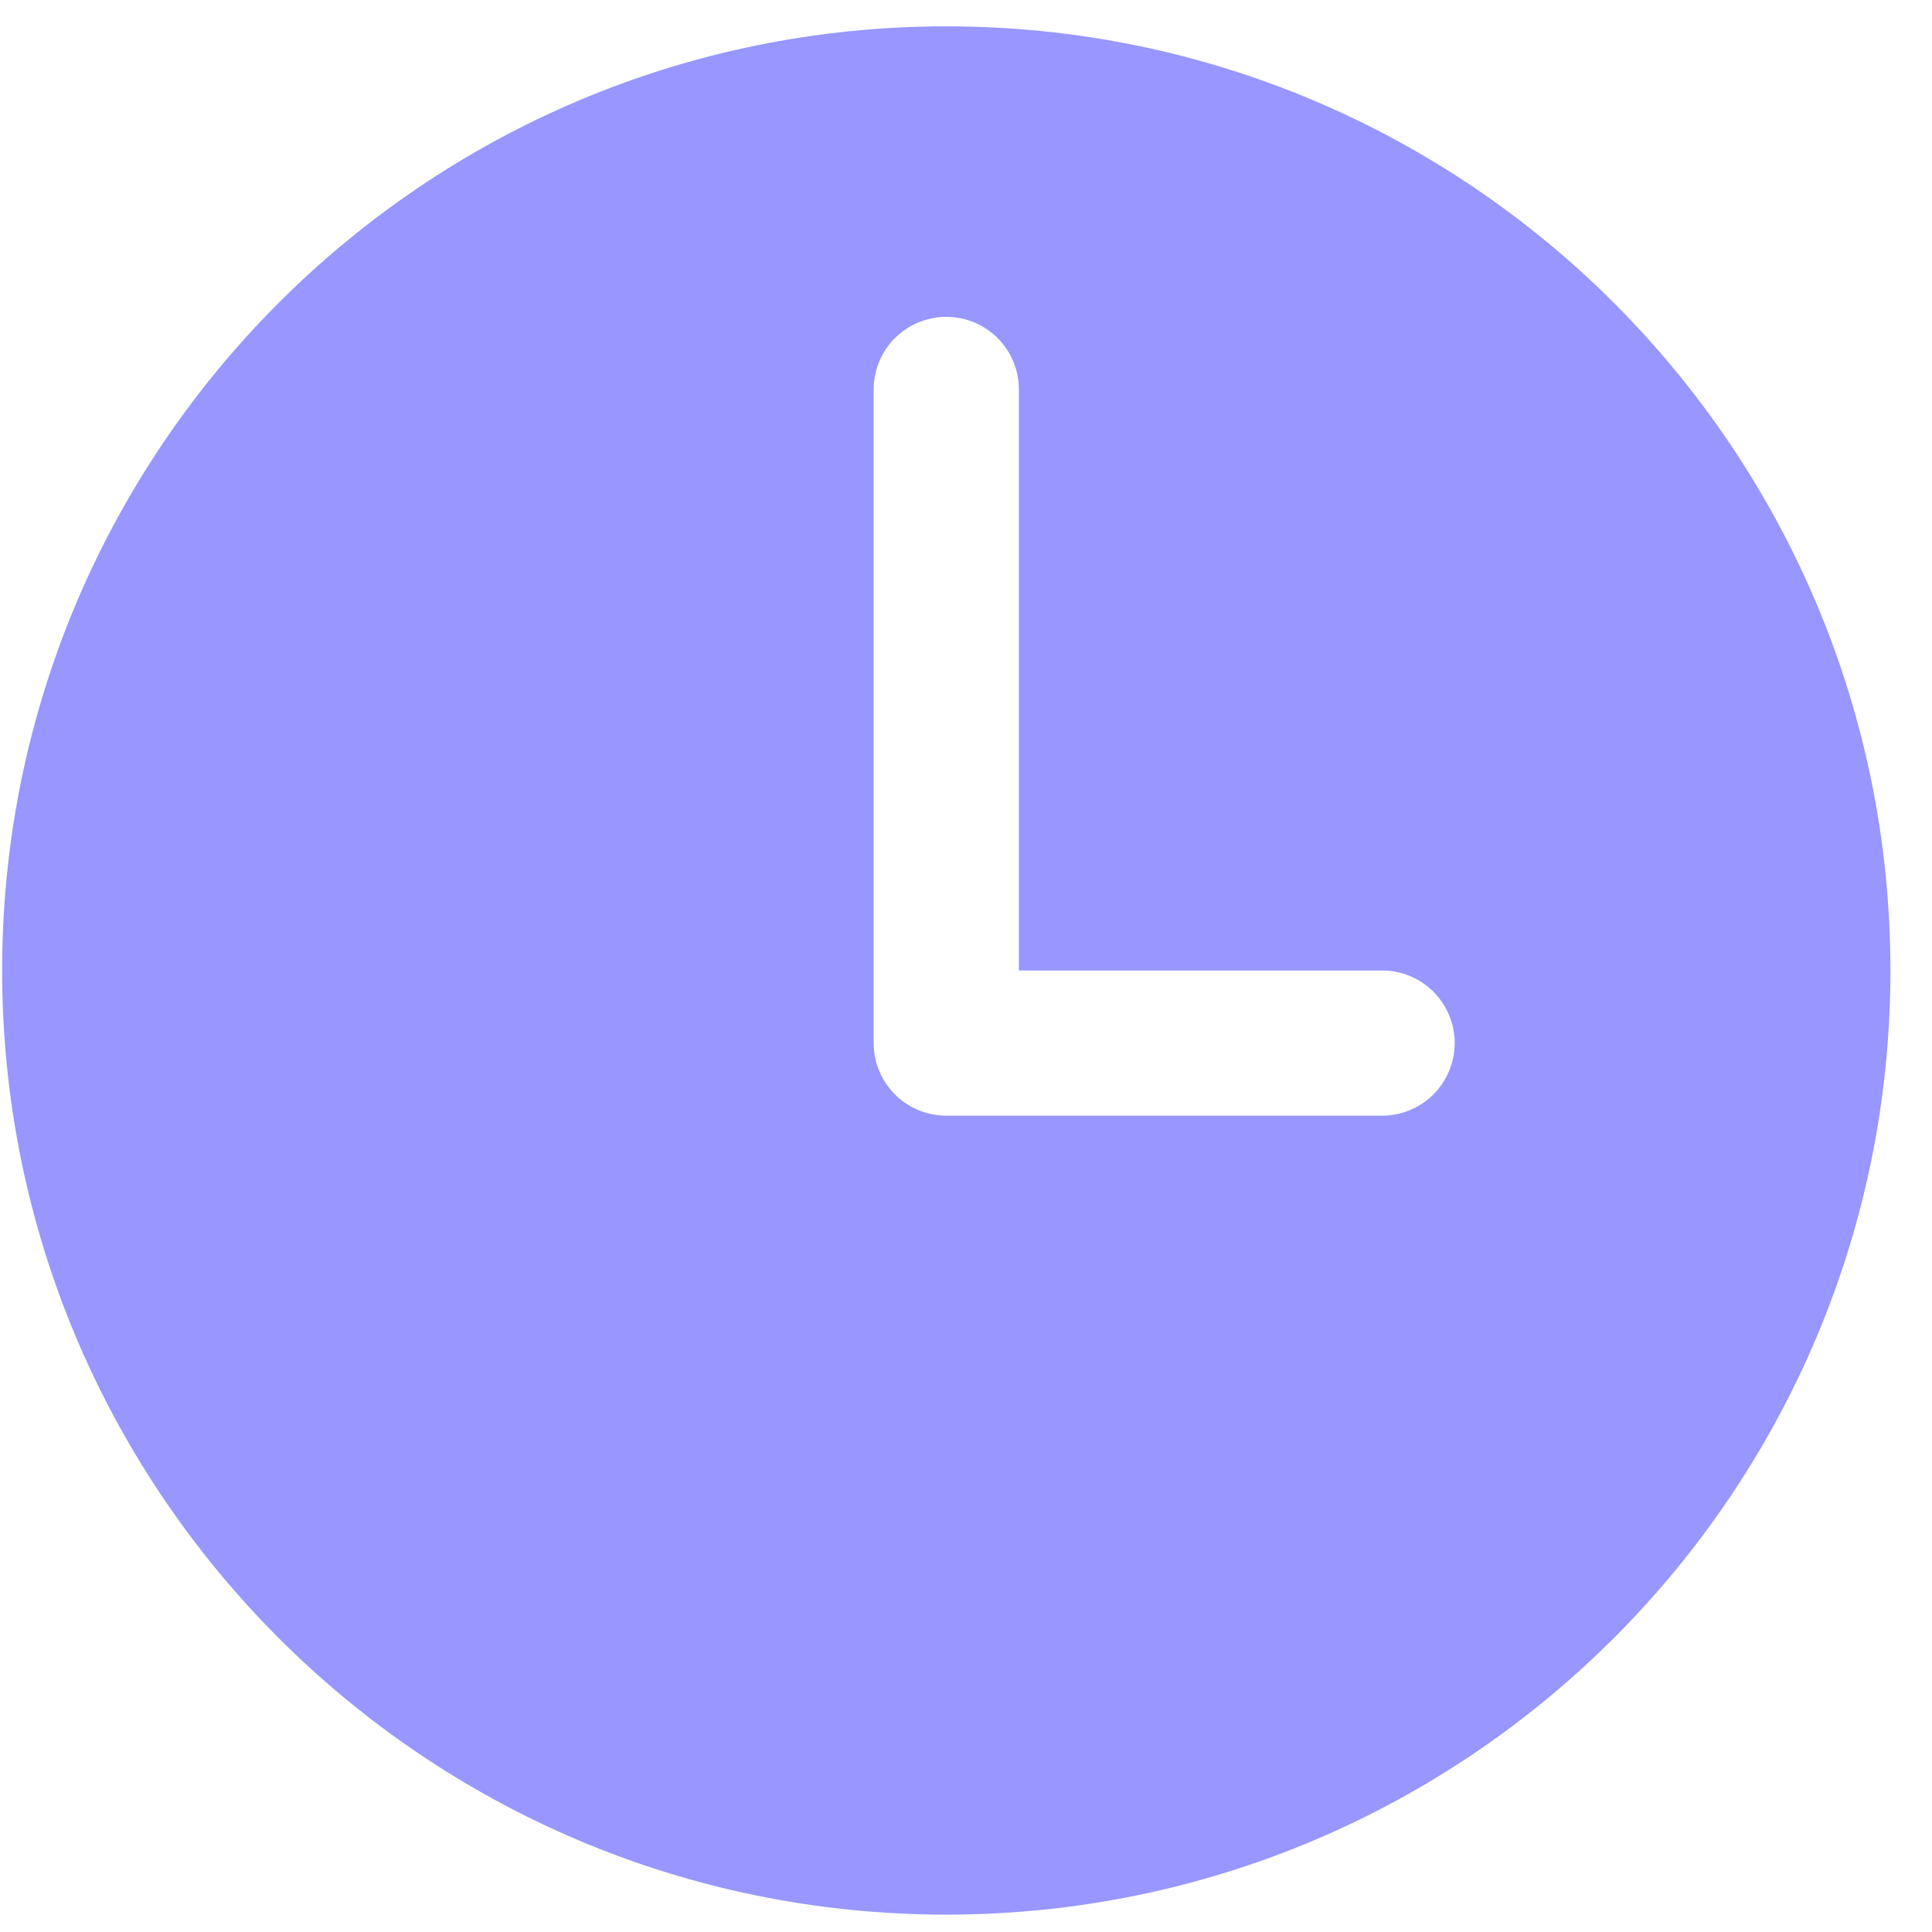
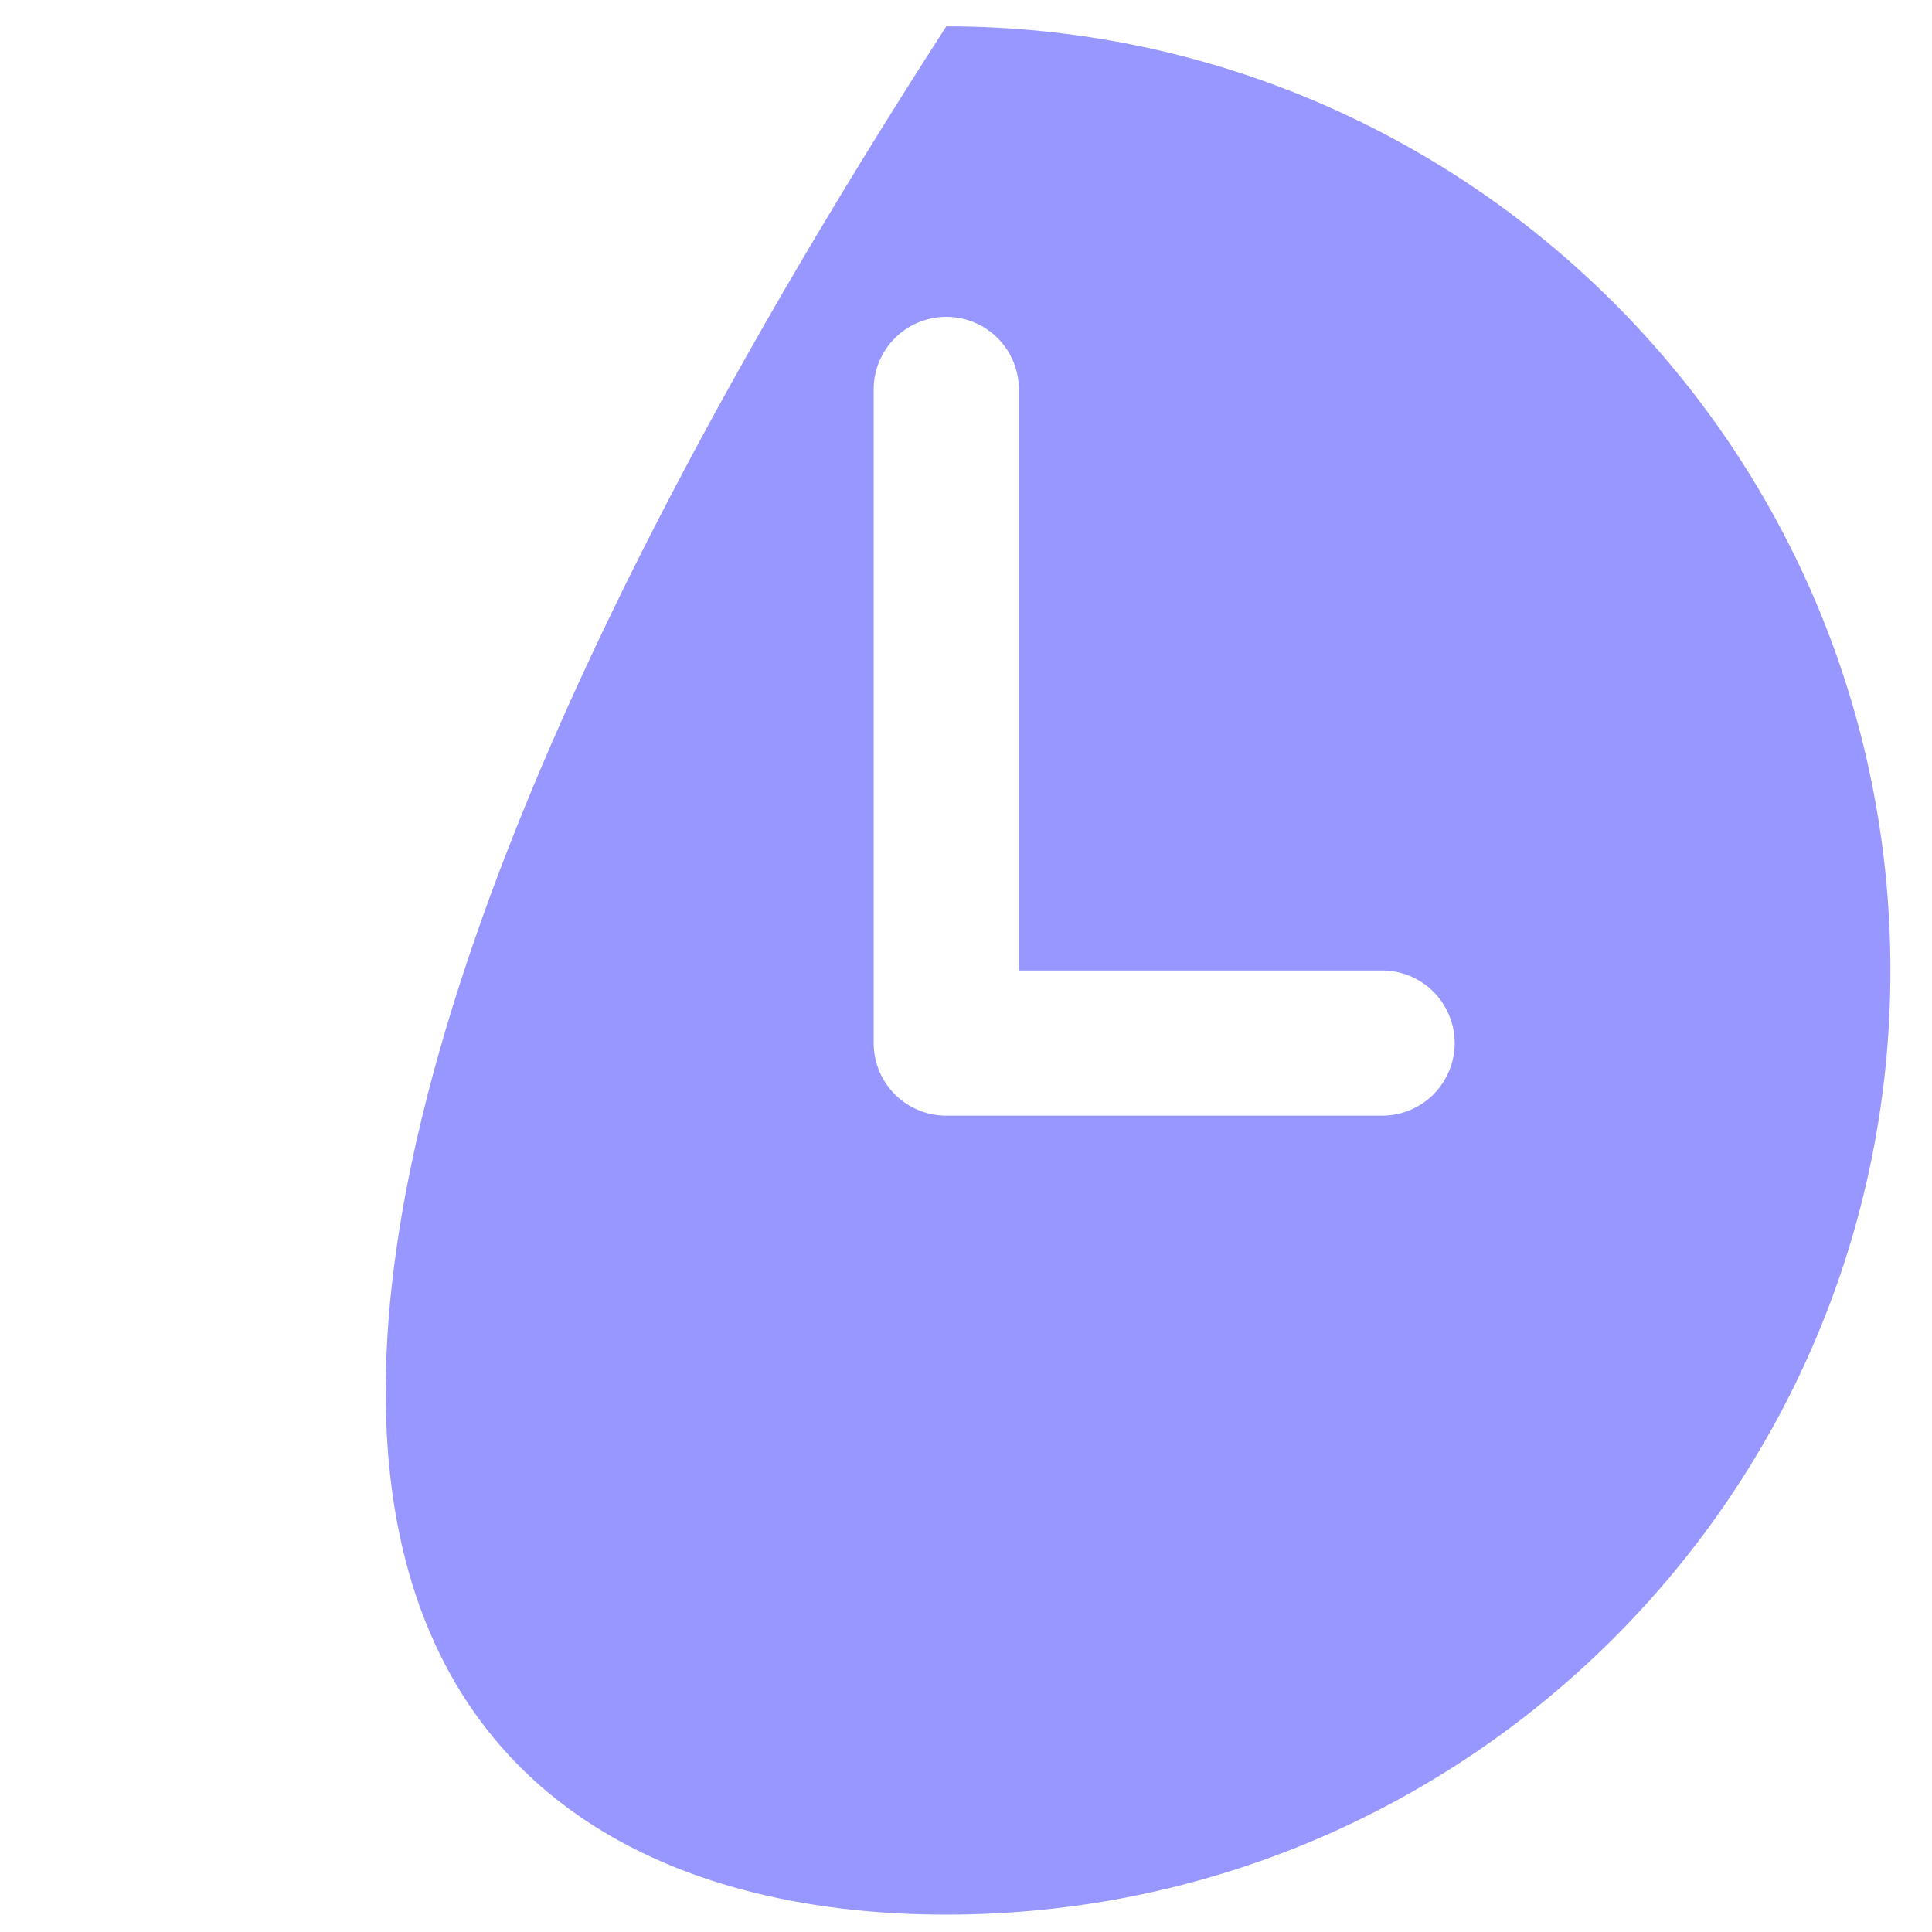
<svg xmlns="http://www.w3.org/2000/svg" width="19" height="19" viewBox="0 0 19 19" fill="none">
-   <path d="M9.306 0.259C4.178 0.259 0.021 4.416 0.021 9.544C0.021 14.671 4.178 18.829 9.306 18.829C14.434 18.829 18.591 14.671 18.591 9.544C18.591 4.416 14.434 0.259 9.306 0.259ZM13.591 10.972H9.306C9.117 10.972 8.935 10.897 8.801 10.763C8.667 10.629 8.592 10.447 8.592 10.258V3.83C8.592 3.64 8.667 3.459 8.801 3.325C8.935 3.191 9.117 3.116 9.306 3.116C9.496 3.116 9.677 3.191 9.811 3.325C9.945 3.459 10.02 3.64 10.02 3.83V9.544H13.591C13.781 9.544 13.963 9.619 14.097 9.753C14.23 9.887 14.306 10.069 14.306 10.258C14.306 10.447 14.23 10.629 14.097 10.763C13.963 10.897 13.781 10.972 13.591 10.972Z" fill="#9797FF" />
+   <path d="M9.306 0.259C0.021 14.671 4.178 18.829 9.306 18.829C14.434 18.829 18.591 14.671 18.591 9.544C18.591 4.416 14.434 0.259 9.306 0.259ZM13.591 10.972H9.306C9.117 10.972 8.935 10.897 8.801 10.763C8.667 10.629 8.592 10.447 8.592 10.258V3.83C8.592 3.64 8.667 3.459 8.801 3.325C8.935 3.191 9.117 3.116 9.306 3.116C9.496 3.116 9.677 3.191 9.811 3.325C9.945 3.459 10.02 3.64 10.02 3.83V9.544H13.591C13.781 9.544 13.963 9.619 14.097 9.753C14.23 9.887 14.306 10.069 14.306 10.258C14.306 10.447 14.23 10.629 14.097 10.763C13.963 10.897 13.781 10.972 13.591 10.972Z" fill="#9797FF" />
</svg>